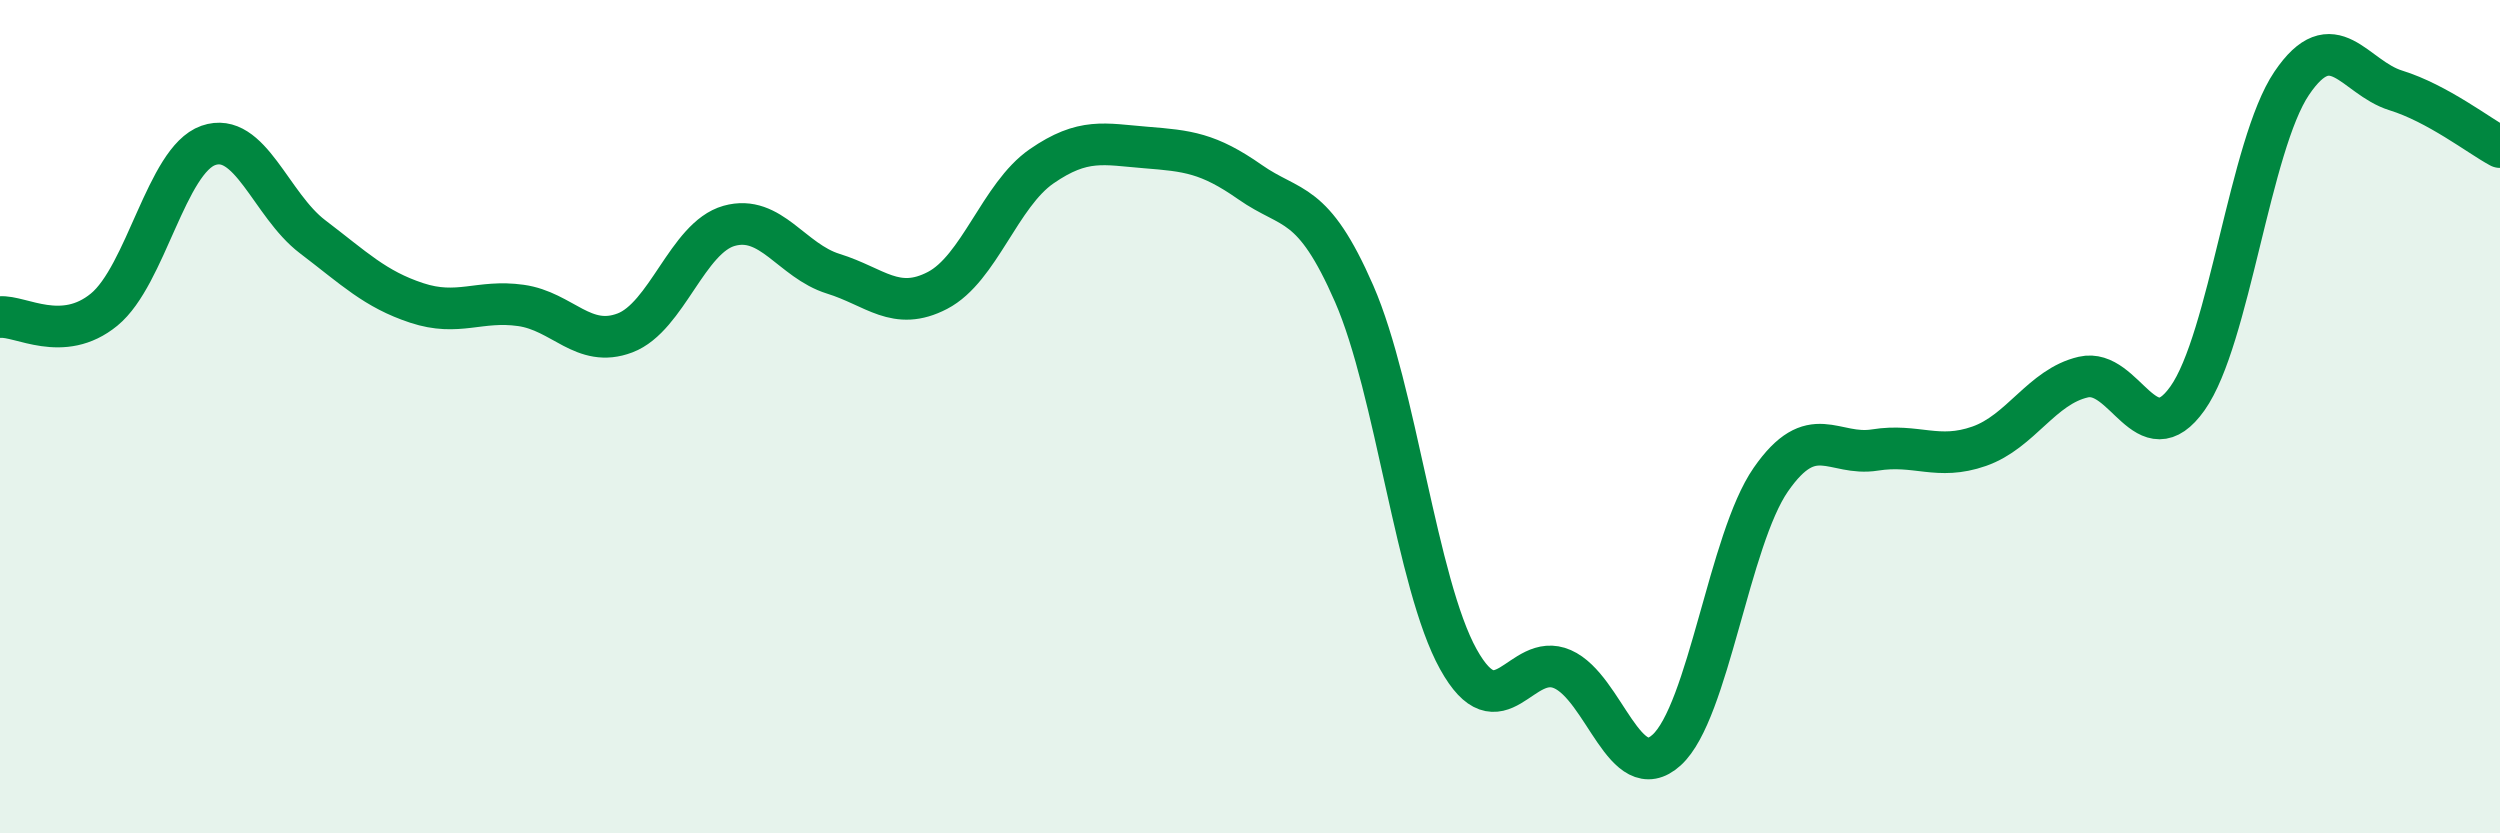
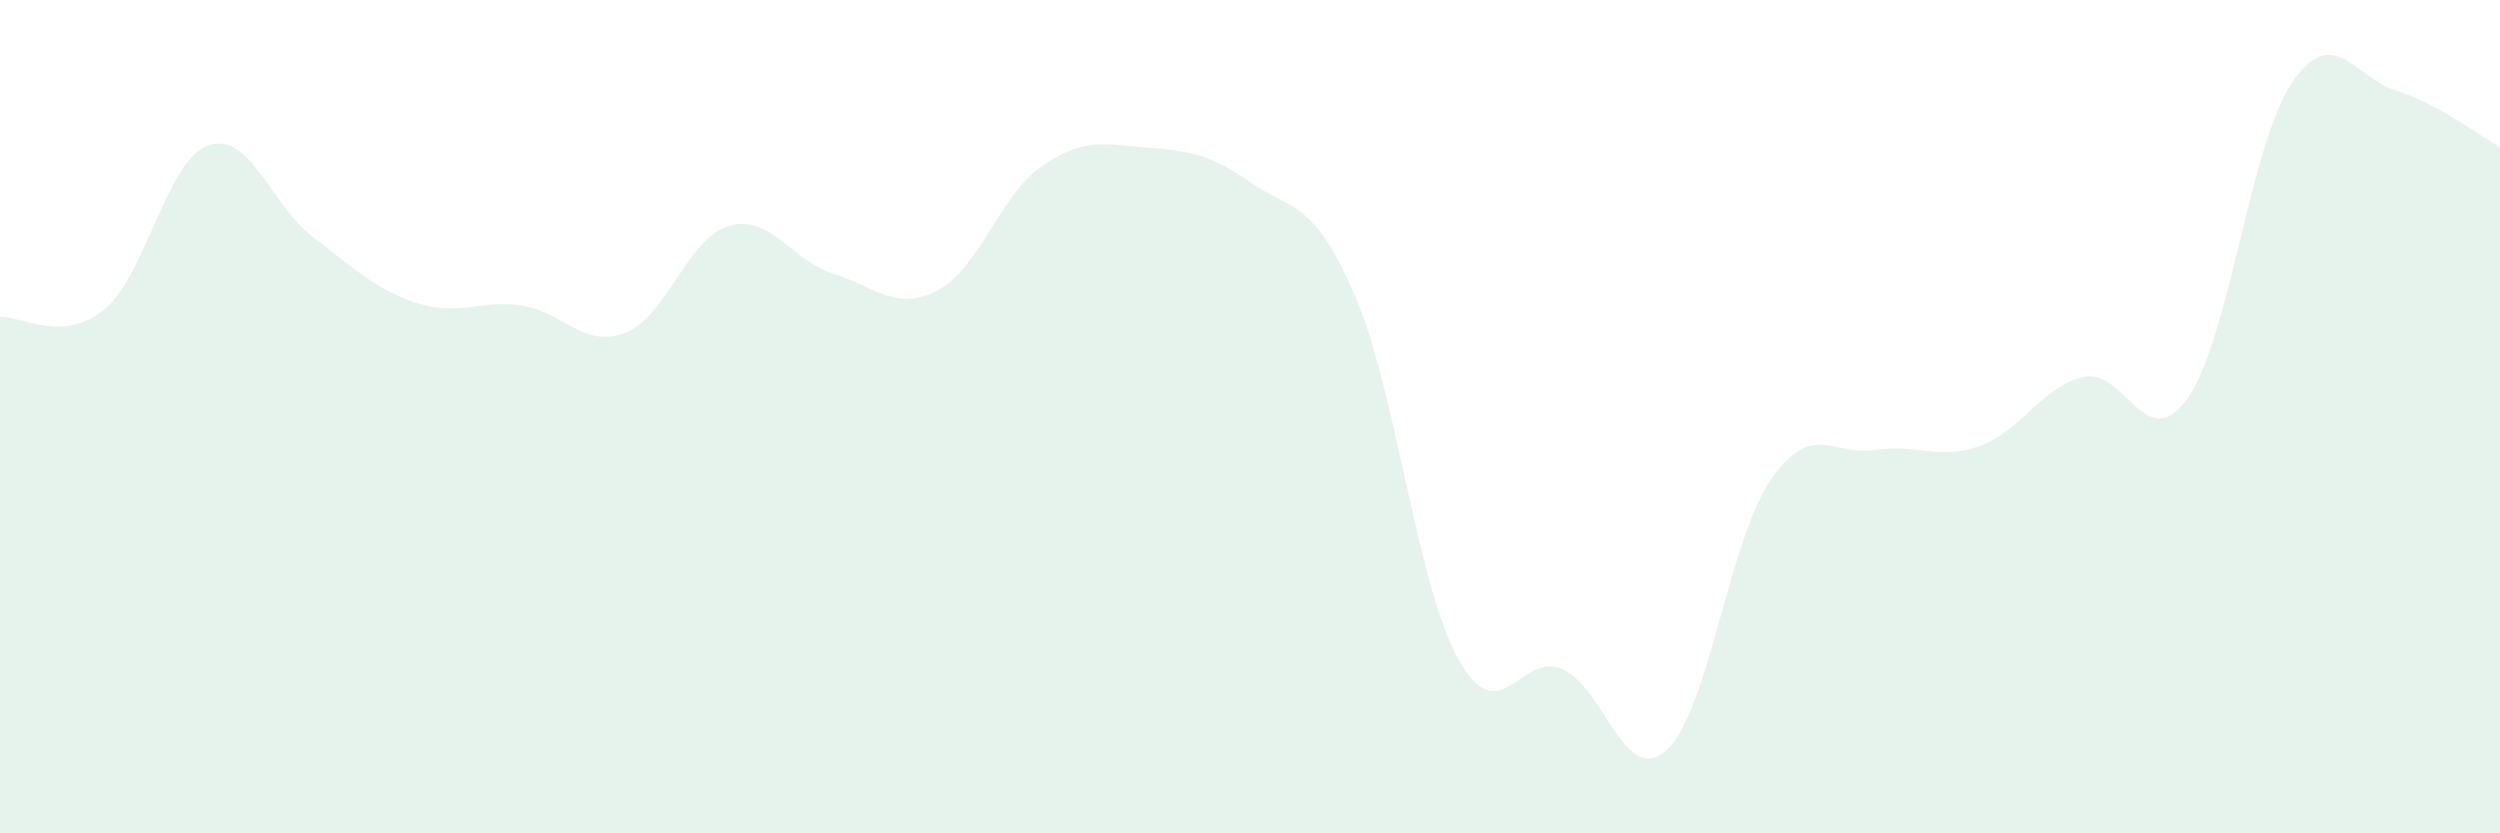
<svg xmlns="http://www.w3.org/2000/svg" width="60" height="20" viewBox="0 0 60 20">
  <path d="M 0,7.61 C 0.5,7.57 1.5,8.25 2.5,7.43 C 3.5,6.61 4,3.84 5,3.49 C 6,3.14 6.5,4.92 7.5,5.68 C 8.5,6.44 9,6.94 10,7.27 C 11,7.6 11.5,7.19 12.5,7.33 C 13.5,7.47 14,8.37 15,7.99 C 16,7.61 16.5,5.7 17.5,5.42 C 18.5,5.14 19,6.26 20,6.57 C 21,6.88 21.5,7.49 22.5,6.97 C 23.5,6.45 24,4.68 25,3.99 C 26,3.3 26.5,3.46 27.5,3.54 C 28.5,3.62 29,3.67 30,4.37 C 31,5.07 31.5,4.76 32.5,7.05 C 33.5,9.34 34,14.02 35,15.82 C 36,17.62 36.5,15.62 37.5,16.06 C 38.5,16.5 39,18.91 40,18 C 41,17.09 41.5,12.95 42.5,11.51 C 43.5,10.07 44,10.96 45,10.8 C 46,10.64 46.5,11.06 47.5,10.71 C 48.5,10.36 49,9.28 50,9.05 C 51,8.82 51.5,10.97 52.5,9.56 C 53.5,8.15 54,3.48 55,2 C 56,0.52 56.5,1.86 57.5,2.17 C 58.5,2.48 59.5,3.26 60,3.53L60 20L0 20Z" fill="#008740" opacity="0.1" stroke-linecap="round" stroke-linejoin="round" />
-   <path d="M 0,7.61 C 0.5,7.57 1.5,8.25 2.5,7.43 C 3.5,6.61 4,3.84 5,3.49 C 6,3.14 6.5,4.92 7.5,5.68 C 8.5,6.44 9,6.94 10,7.27 C 11,7.6 11.5,7.19 12.5,7.33 C 13.5,7.47 14,8.37 15,7.99 C 16,7.61 16.5,5.7 17.5,5.42 C 18.5,5.14 19,6.26 20,6.57 C 21,6.88 21.5,7.49 22.5,6.97 C 23.5,6.45 24,4.68 25,3.99 C 26,3.3 26.5,3.46 27.5,3.54 C 28.5,3.62 29,3.67 30,4.37 C 31,5.07 31.5,4.76 32.5,7.05 C 33.5,9.34 34,14.02 35,15.82 C 36,17.62 36.5,15.62 37.5,16.06 C 38.5,16.5 39,18.91 40,18 C 41,17.09 41.5,12.95 42.5,11.51 C 43.5,10.07 44,10.96 45,10.8 C 46,10.64 46.5,11.06 47.5,10.71 C 48.5,10.36 49,9.28 50,9.05 C 51,8.82 51.5,10.97 52.5,9.56 C 53.5,8.15 54,3.48 55,2 C 56,0.52 56.5,1.86 57.5,2.17 C 58.5,2.48 59.5,3.26 60,3.53" stroke="#008740" stroke-width="1" fill="none" stroke-linecap="round" stroke-linejoin="round" />
</svg>